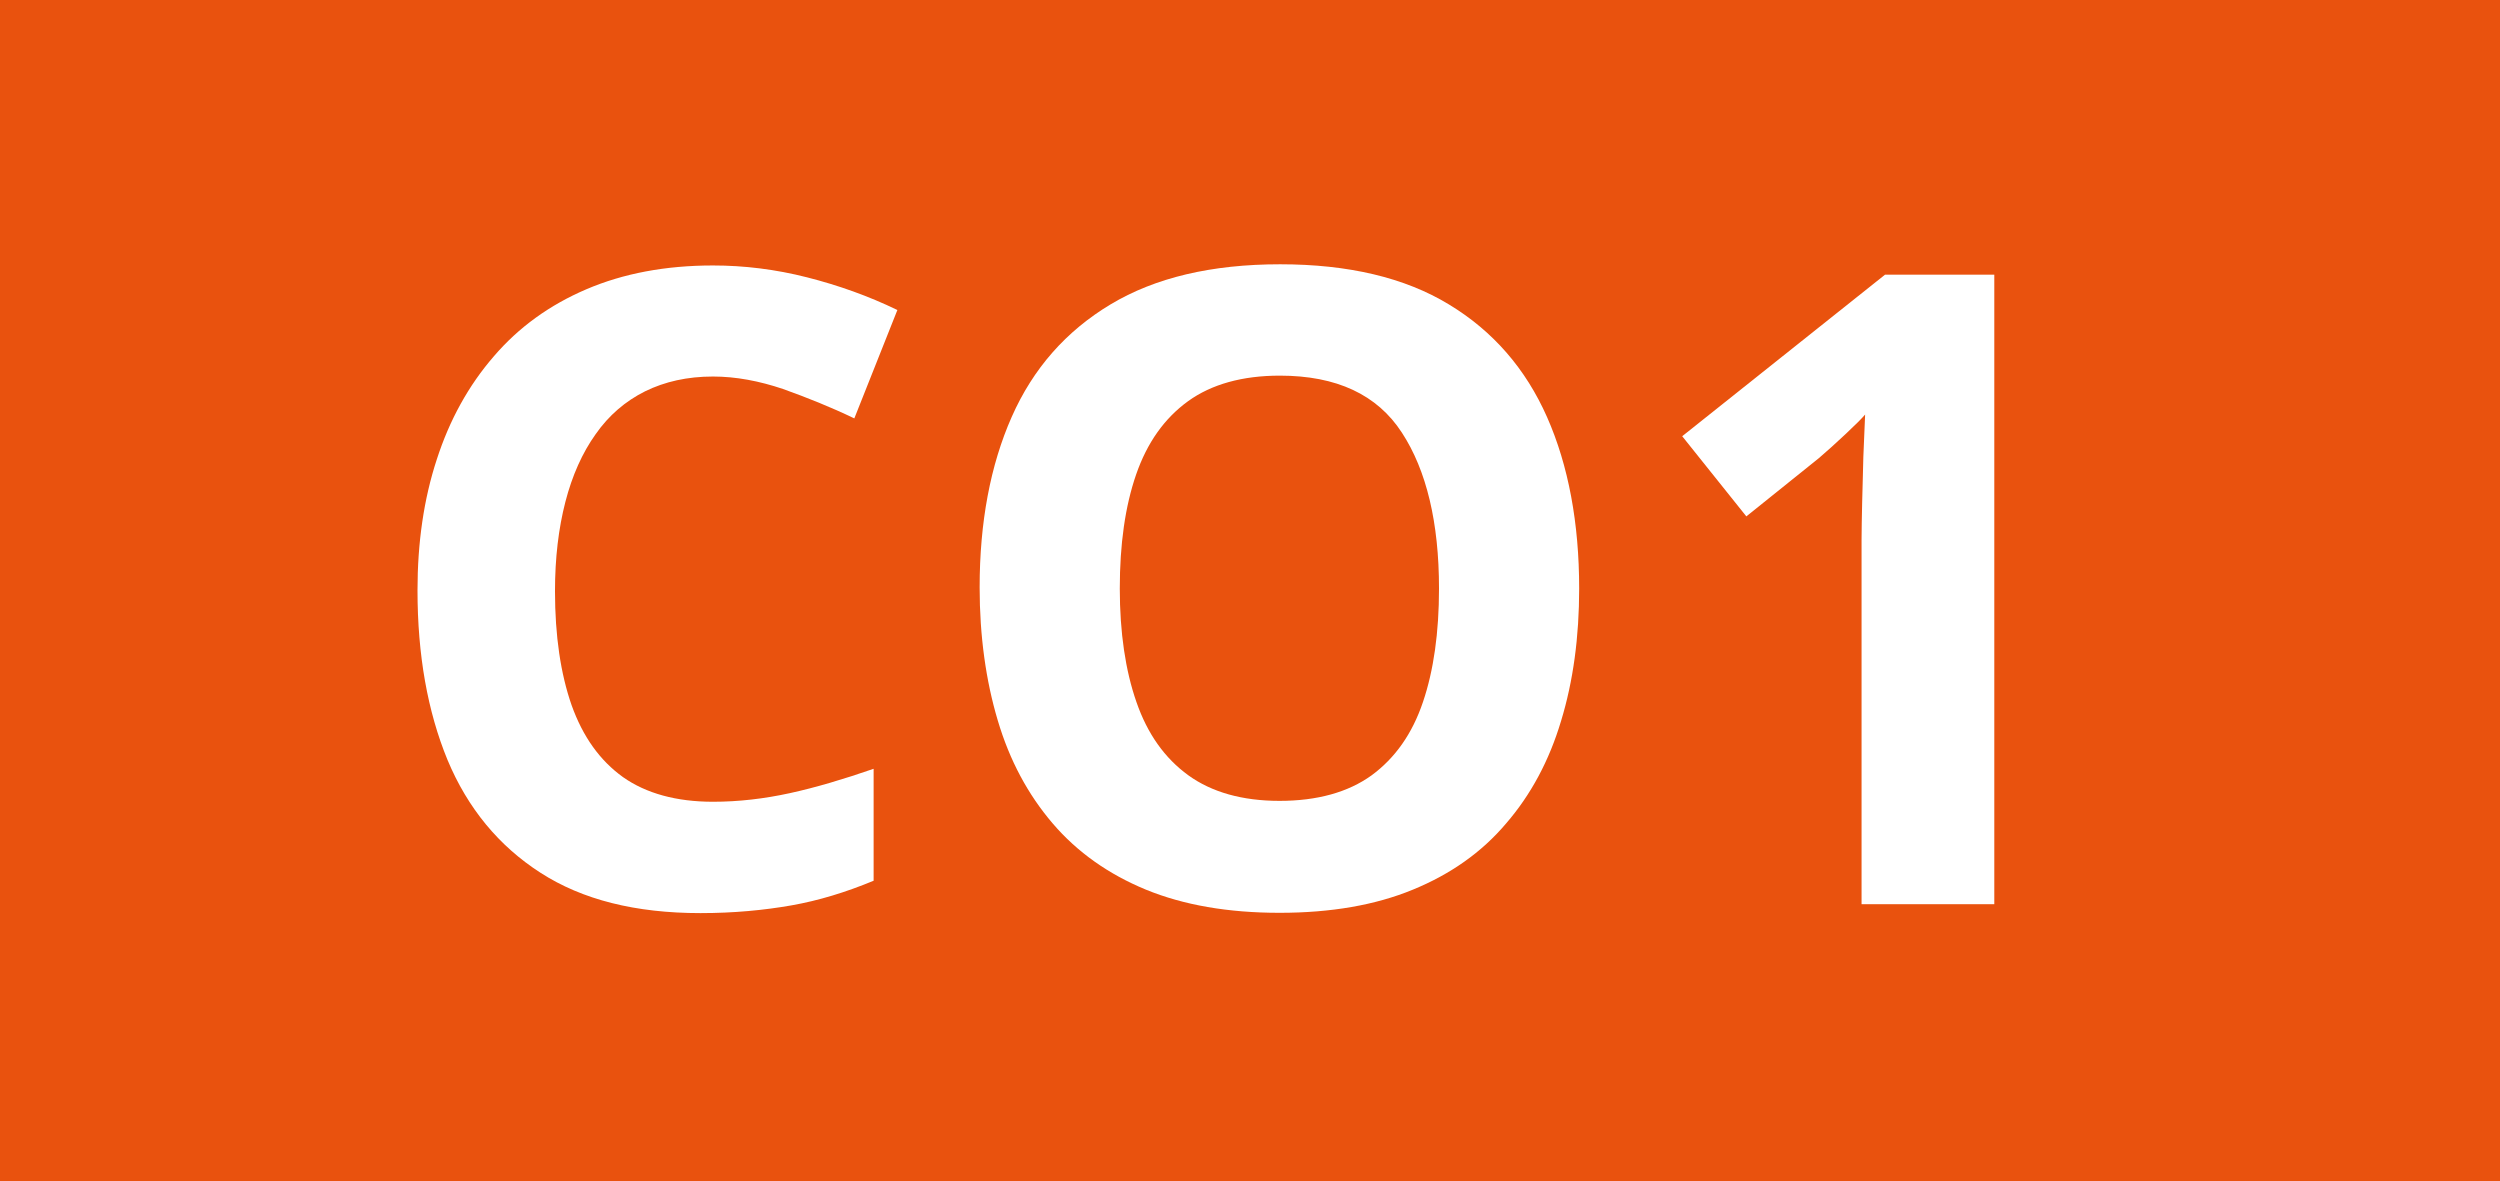
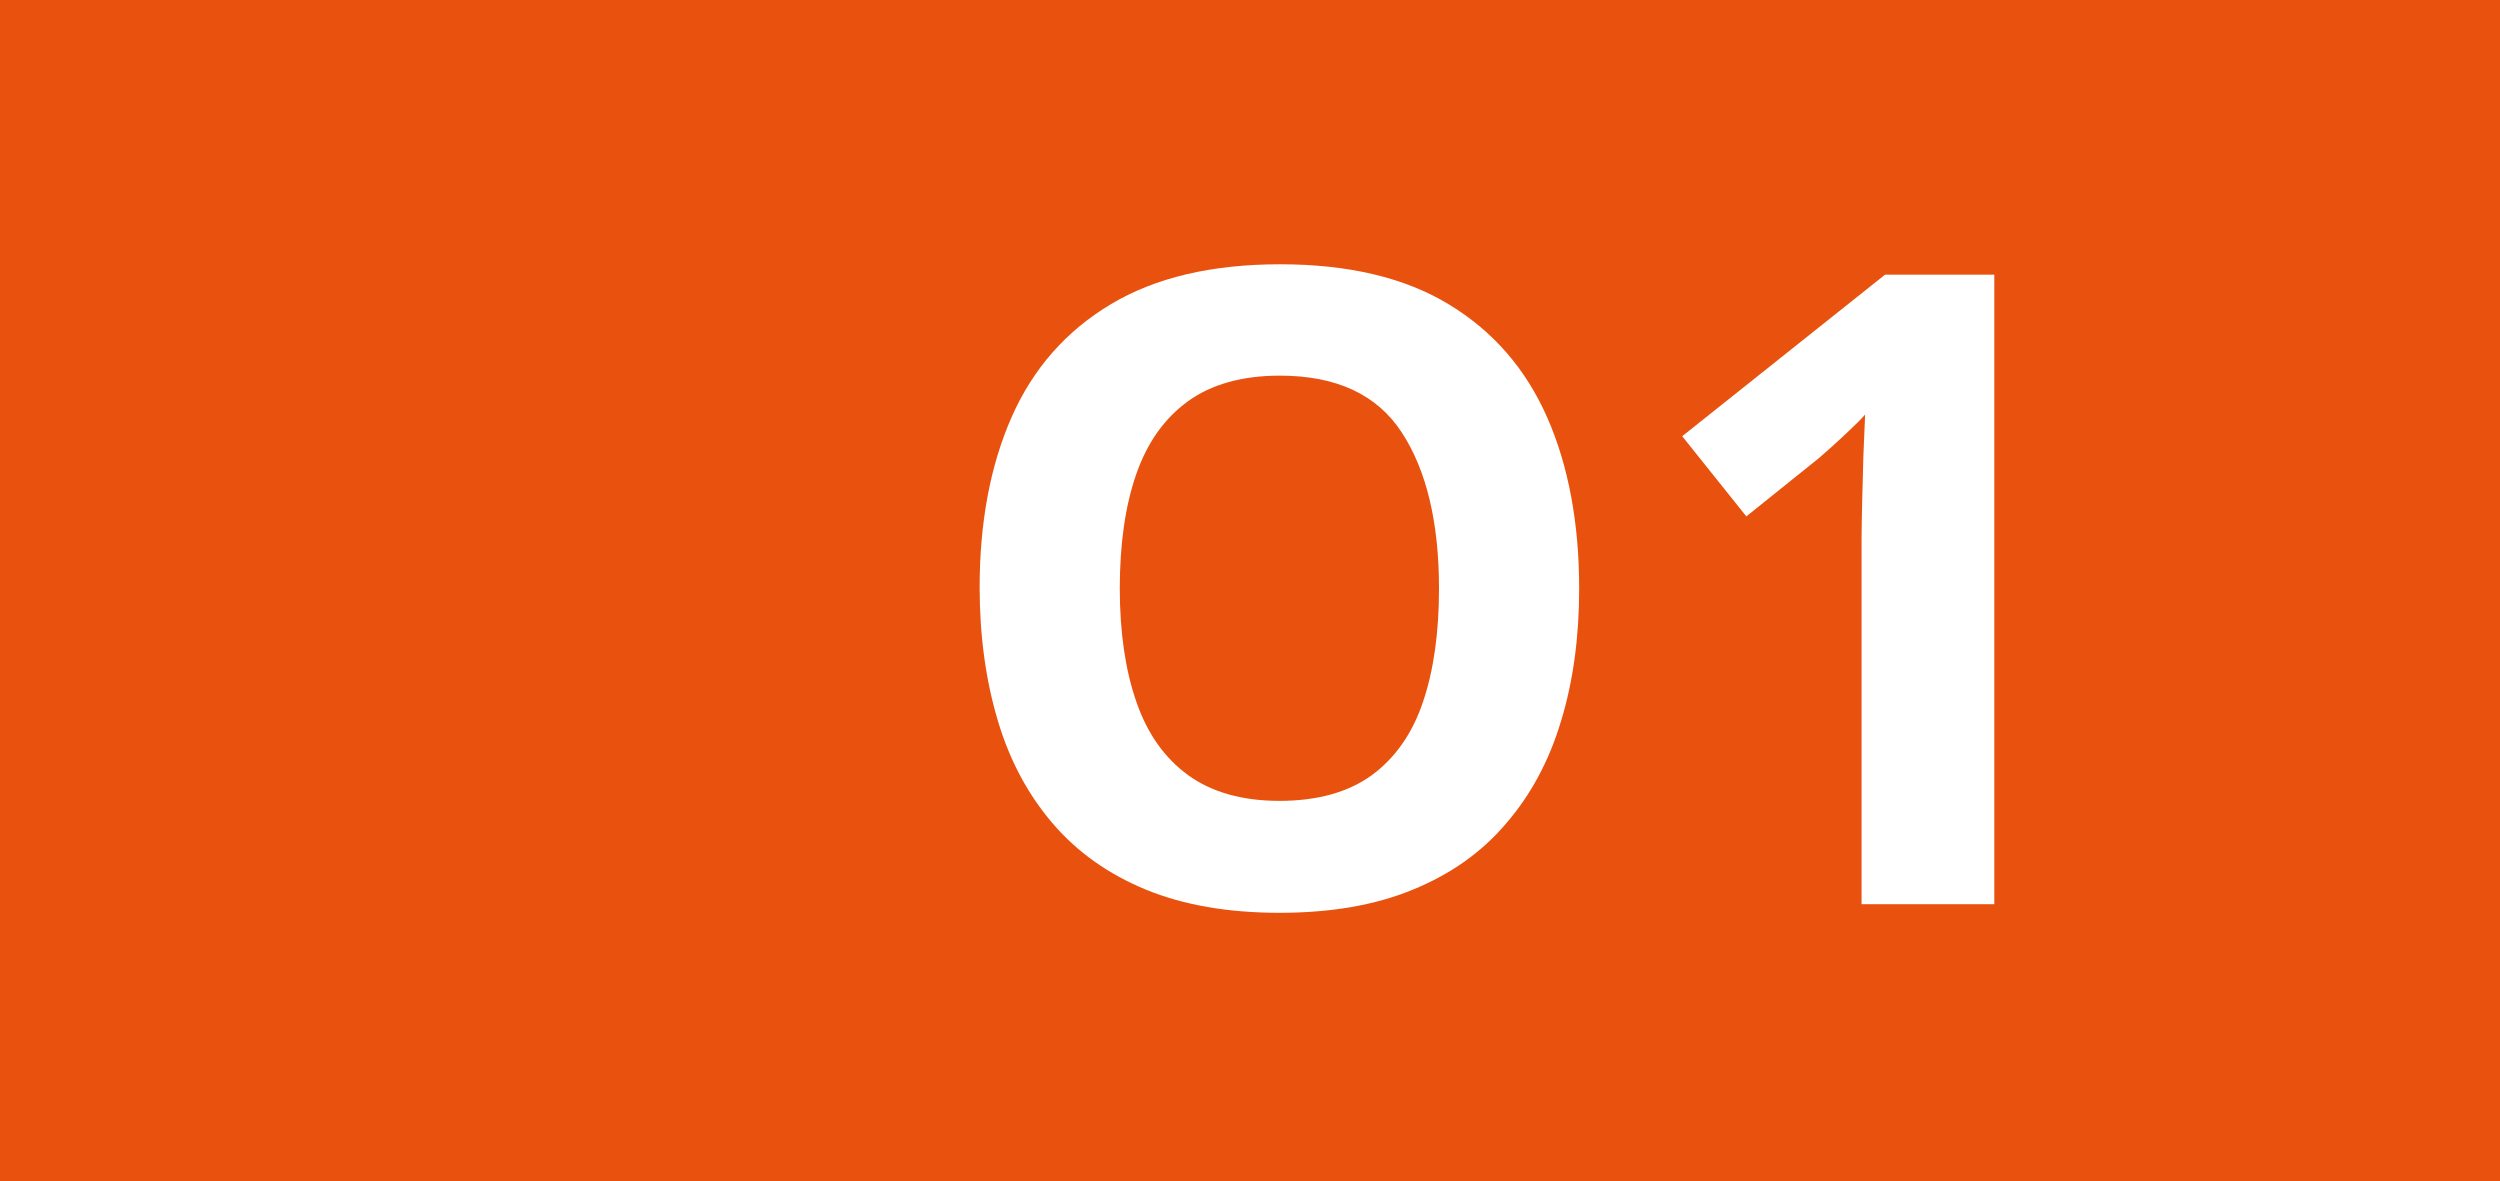
<svg xmlns="http://www.w3.org/2000/svg" version="1.1" id="Calque_1" x="0px" y="0px" viewBox="0 0 841.9 397.8" style="enable-background:new 0 0 841.9 397.8;" xml:space="preserve">
  <style type="text/css">
	.st0{fill:#E9520E;}
	.st1{fill:#FFFFFF;}
</style>
  <rect x="0" class="st0" width="841.9" height="397.8" />
  <g>
-     <path class="st1" d="M240.1,126.8c-8.6,0-16.2,1.7-22.9,5c-6.6,3.3-12.2,8.1-16.6,14.4c-4.5,6.3-7.9,13.9-10.2,22.8   c-2.3,8.9-3.5,18.9-3.5,30.1c0,15,1.9,27.8,5.6,38.4c3.8,10.6,9.5,18.6,17.3,24.2c7.8,5.5,18,8.3,30.3,8.3c8.6,0,17.2-1,25.9-2.9   c8.7-1.9,18.1-4.7,28.2-8.2v37.7c-9.4,3.9-18.6,6.7-27.7,8.3s-19.3,2.6-30.6,2.6c-21.9,0-39.8-4.5-53.9-13.6   c-14-9-24.5-21.7-31.3-38c-6.7-16.3-10.1-35.3-10.1-57.1c0-16,2.1-30.7,6.5-44.1c4.3-13.3,10.7-24.9,19.2-34.7   c8.4-9.8,18.8-17.3,31.2-22.6c12.4-5.3,26.6-8,42.6-8c10.5,0,21.1,1.3,31.7,4s20.7,6.3,30.4,11l-14.5,36.5c-7.9-3.8-15.9-7-24-9.9   C255.7,128.3,247.8,126.8,240.1,126.8z" />
    <path class="st1" d="M531.8,198.2c0,16.3-2,31.2-6.1,44.6c-4,13.4-10.2,24.9-18.5,34.5c-8.2,9.7-18.7,17.1-31.4,22.3   c-12.6,5.2-27.6,7.8-44.9,7.8s-32.3-2.6-45-7.8c-12.6-5.2-23.1-12.6-31.4-22.3c-8.3-9.7-14.5-21.2-18.5-34.7   c-4-13.4-6.1-28.4-6.1-44.8c0-21.9,3.6-41.1,10.8-57.4c7.2-16.3,18.3-28.9,33.3-37.9c15-9,34-13.5,57.1-13.5c23,0,42,4.5,56.8,13.5   c14.9,9,25.9,21.7,33.1,38S531.8,176.2,531.8,198.2z M377.1,198.2c0,14.8,1.9,27.6,5.6,38.2c3.7,10.7,9.5,18.9,17.5,24.7   c7.9,5.7,18.2,8.6,30.7,8.6c12.7,0,23.1-2.9,31-8.6c7.9-5.8,13.7-14,17.3-24.7c3.6-10.6,5.4-23.4,5.4-38.2   c0-22.2-4.2-39.8-12.5-52.5c-8.3-12.8-22-19.2-41.1-19.2c-12.6,0-23,2.9-30.9,8.6c-8,5.8-13.8,14-17.5,24.7   C378.9,170.5,377.1,183.3,377.1,198.2z" />
    <path class="st1" d="M671.7,304.5h-44.8V181.8c0-3.4,0.1-7.6,0.2-12.5c0.1-5,0.3-10.1,0.4-15.4c0.2-5.3,0.4-10,0.6-14.3   c-1.1,1.3-3.2,3.4-6.5,6.5s-6.3,5.8-9.1,8.2l-24.4,19.6l-21.6-27l68.3-54.4h36.8V304.5z" />
  </g>
</svg>